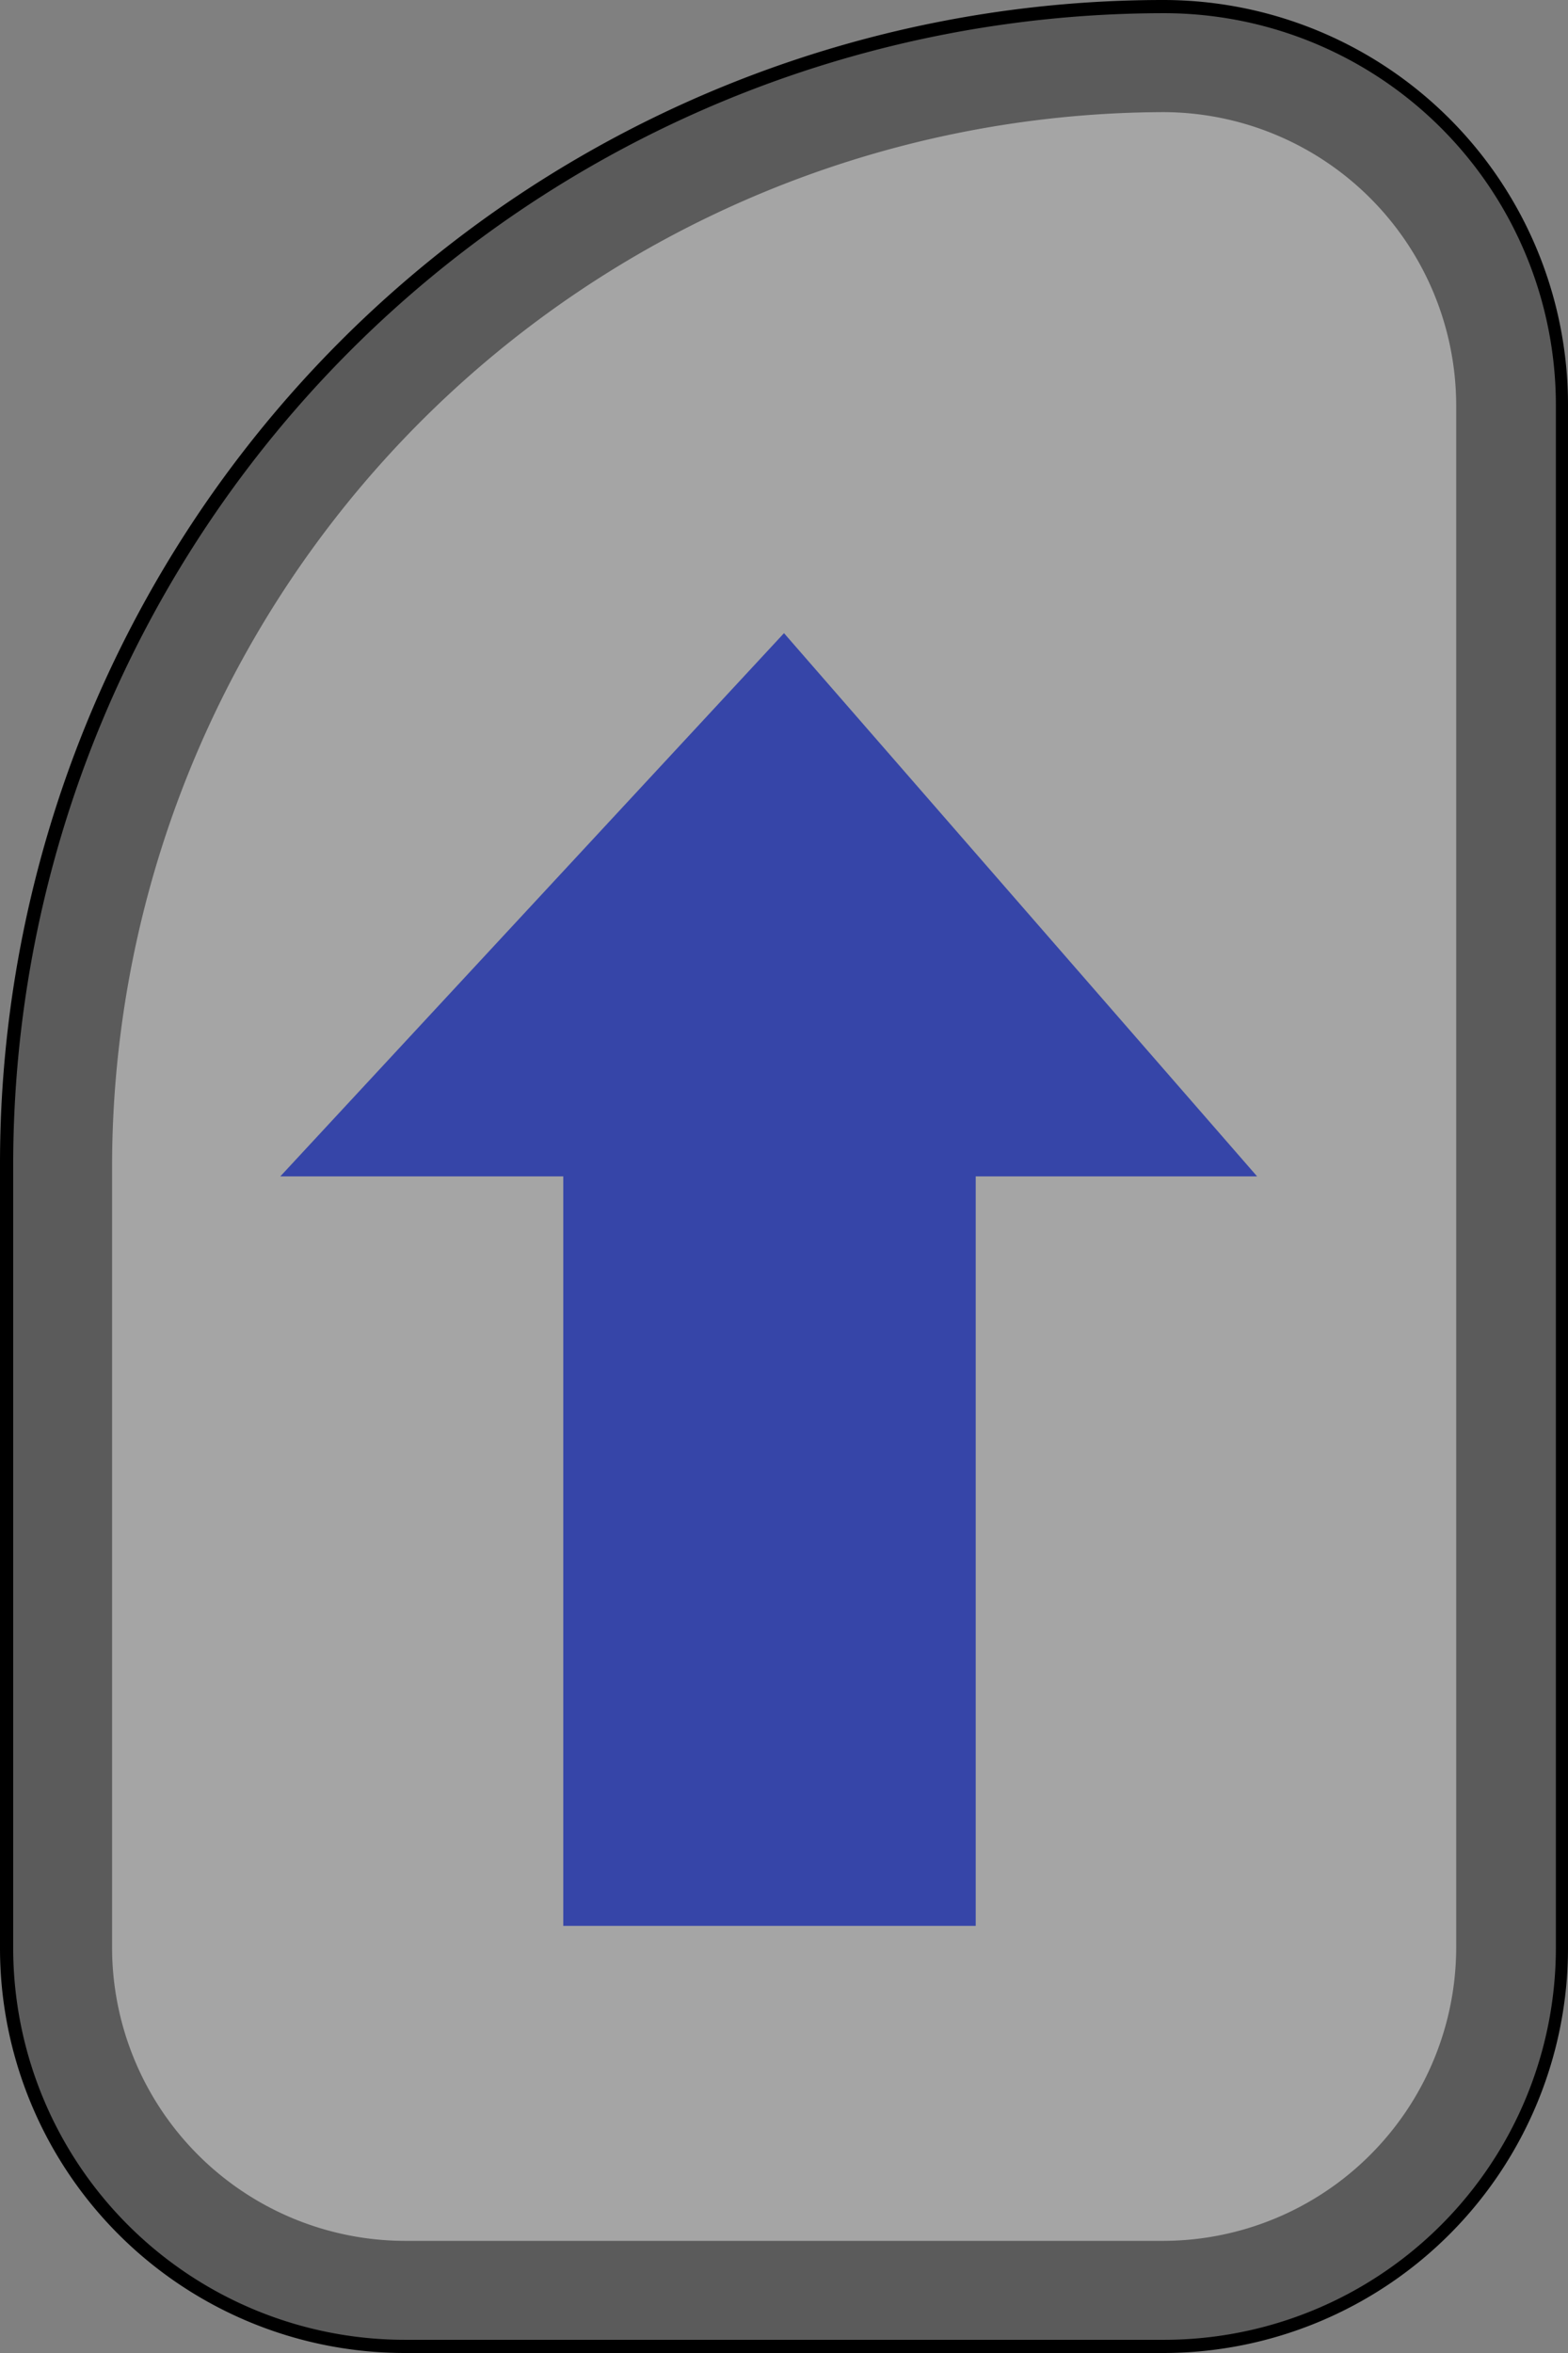
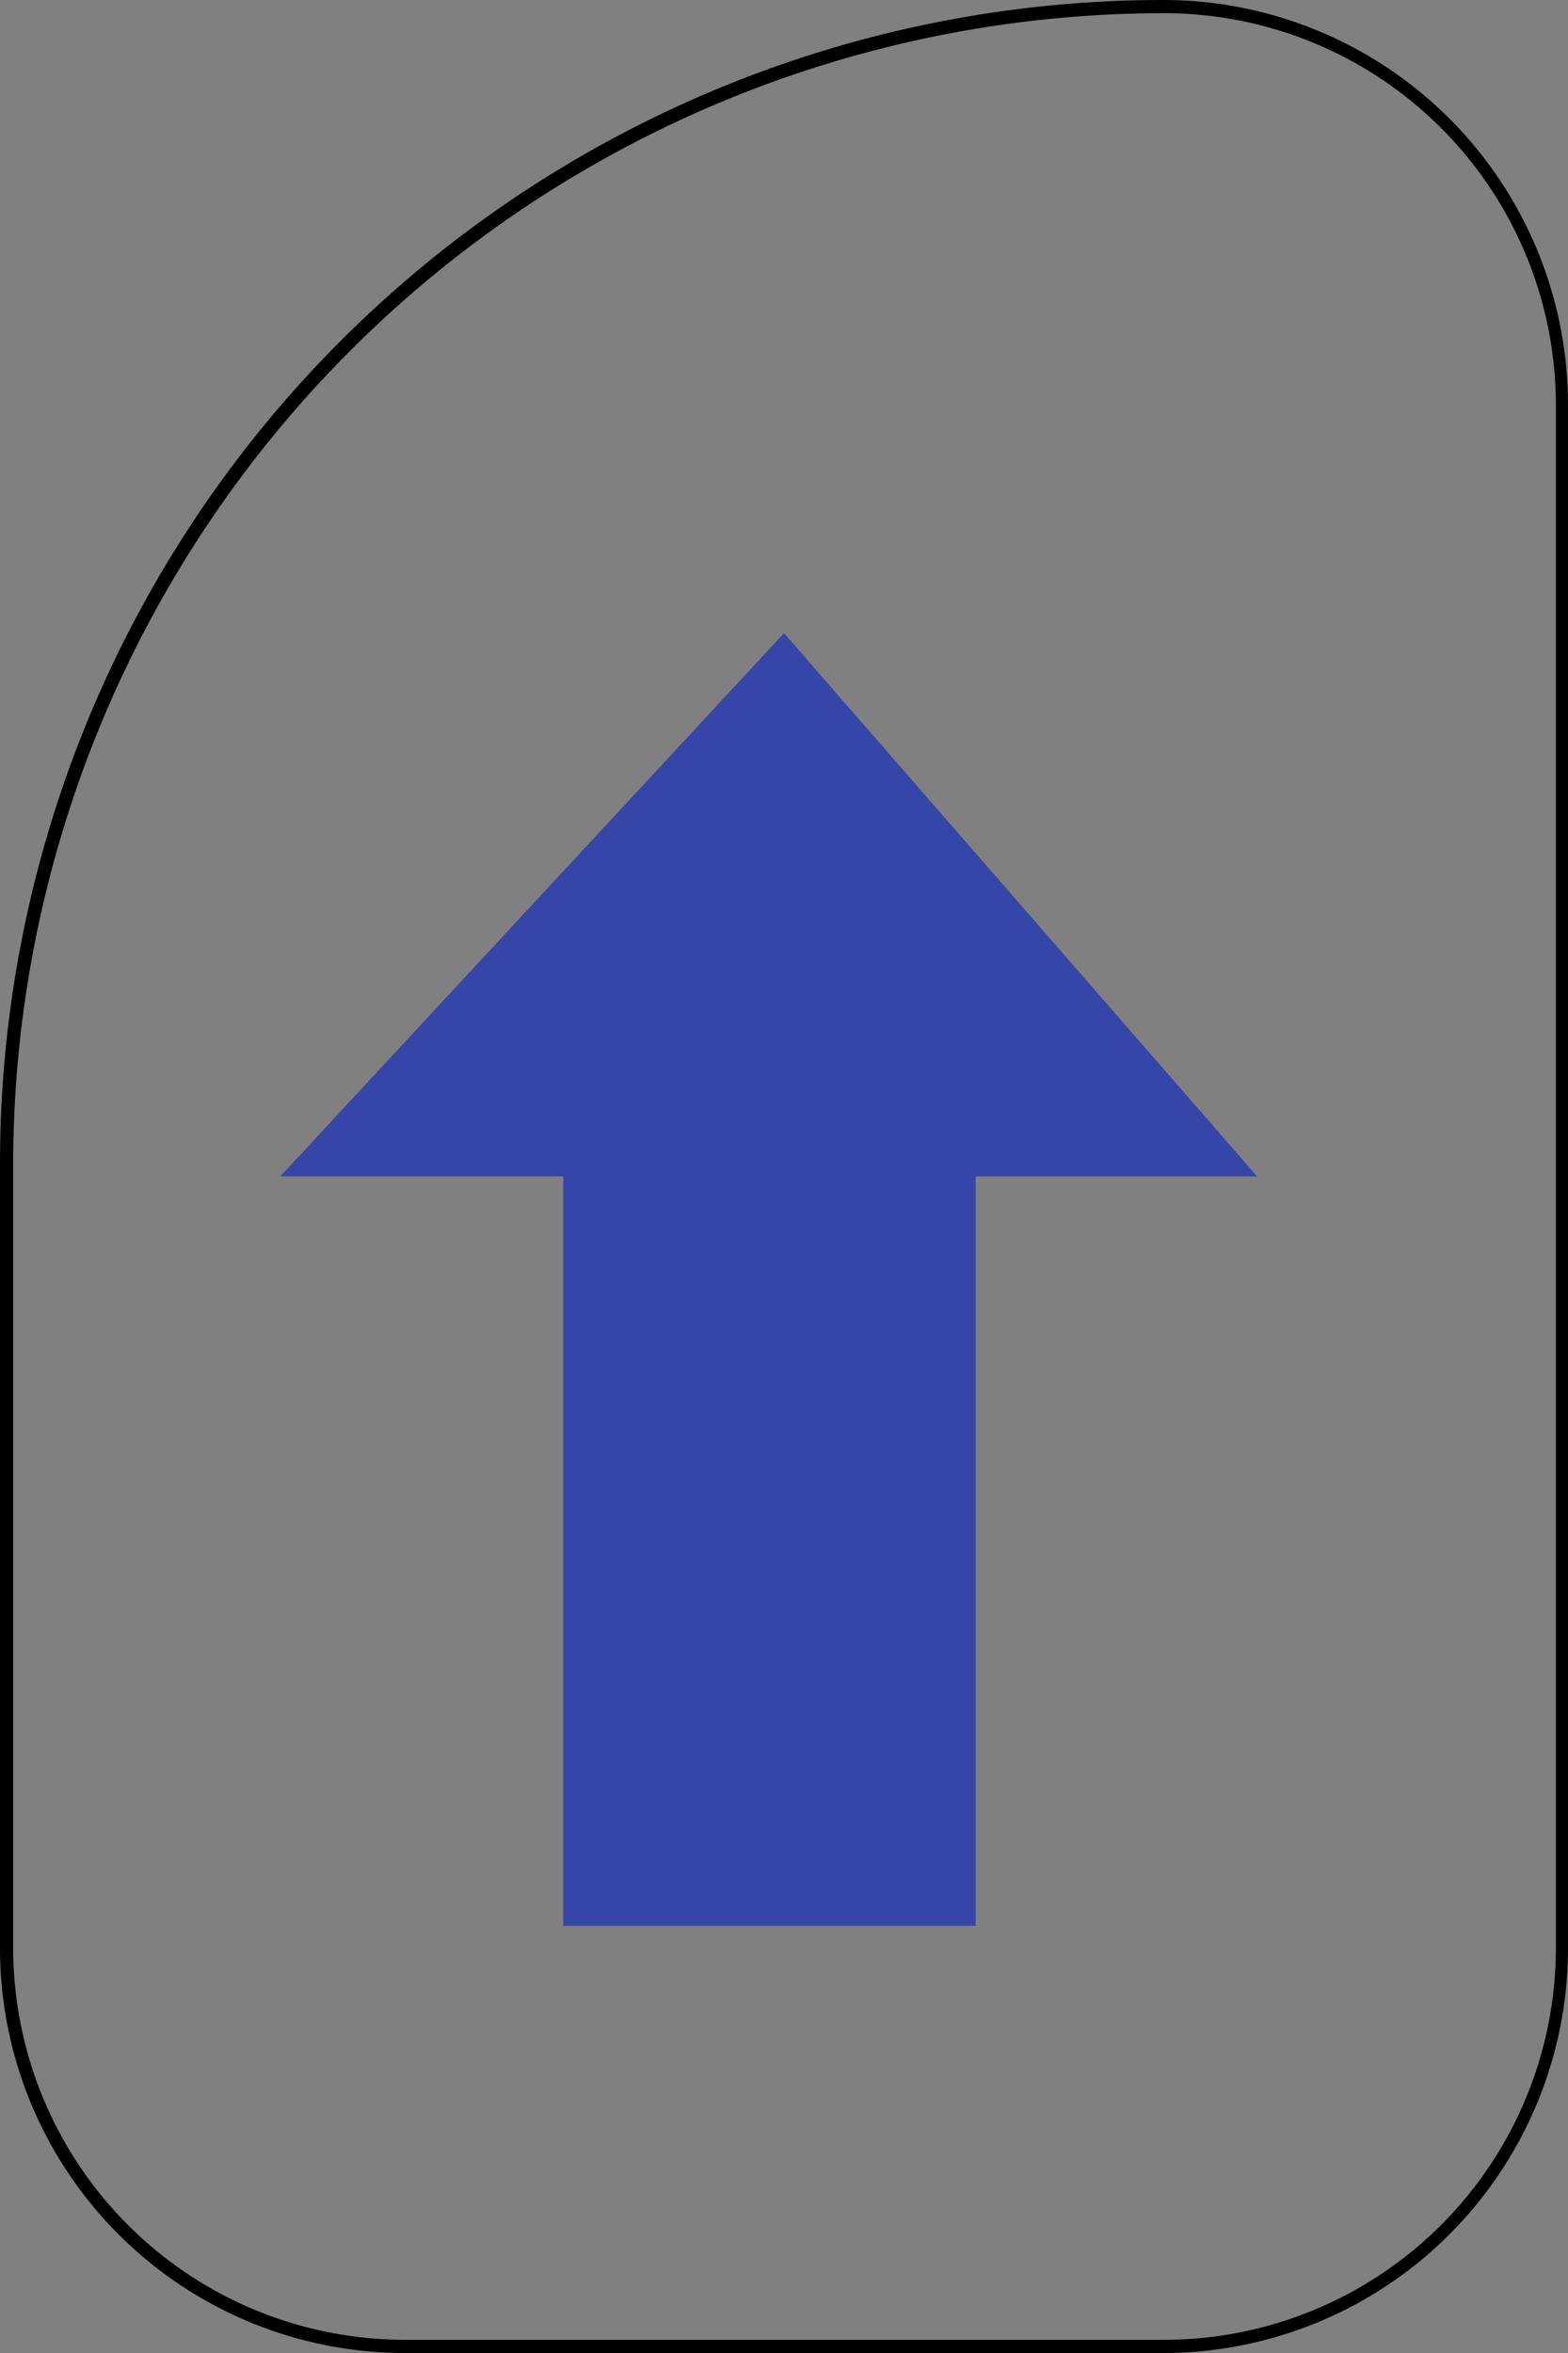
<svg xmlns="http://www.w3.org/2000/svg" id="8cc907da-ace6-42bf-82f9-23aa724ae10c" data-name="d75d841a-4e43-4f24-ac02-318c8730de53" viewBox="0 0 59.46 89.19">
  <rect x="0" y="0" width="59.46" height="89.19" fill="#808080" stroke="none" />
  <title>pil_kbhture-1</title>
  <g>
    <g style="opacity: 0.29">
-       <path d="M15.35,86.94a13.13,13.13,0,0,1-13.1-13.1V44.13A42,42,0,0,1,44.12,2.25a13.13,13.13,0,0,1,13.1,13.1V73.84a13.13,13.13,0,0,1-13.1,13.1Z" transform="translate(0 0)" style="fill: #fff" />
-       <path d="M44.12,4.25a11.13,11.13,0,0,1,11.1,11.1V73.84a11.13,11.13,0,0,1-11.1,11.1H15.35a11.13,11.13,0,0,1-11.1-11.1V44.13A40,40,0,0,1,44.12,4.25m0-4A43.91,43.91,0,0,0,.25,44.13V73.84a15.11,15.11,0,0,0,15.1,15.1H44.12a15.11,15.11,0,0,0,15.1-15.1V15.35A15.11,15.11,0,0,0,44.12.25Z" transform="translate(0 0)" />
-     </g>
+       </g>
    <path d="M44.12.5A14.86,14.86,0,0,1,59,15.35V73.84A14.86,14.86,0,0,1,44.11,88.69H15.35A14.86,14.86,0,0,1,.5,73.84V44.13A43.66,43.66,0,0,1,44.12.5m0-.5h0A44.11,44.11,0,0,0,0,44.1s0,0,0,0V73.84A15.35,15.35,0,0,0,15.35,89.19H44.12A15.35,15.35,0,0,0,59.46,73.84V15.35A15.35,15.35,0,0,0,44.12,0Z" transform="translate(0 0)" />
  </g>
  <polyline points="29.73 24 10.63 44.59 21.36 44.59 21.36 73 37 73 37 44.59 47.67 44.59" style="fill: #3645a8" />
</svg>